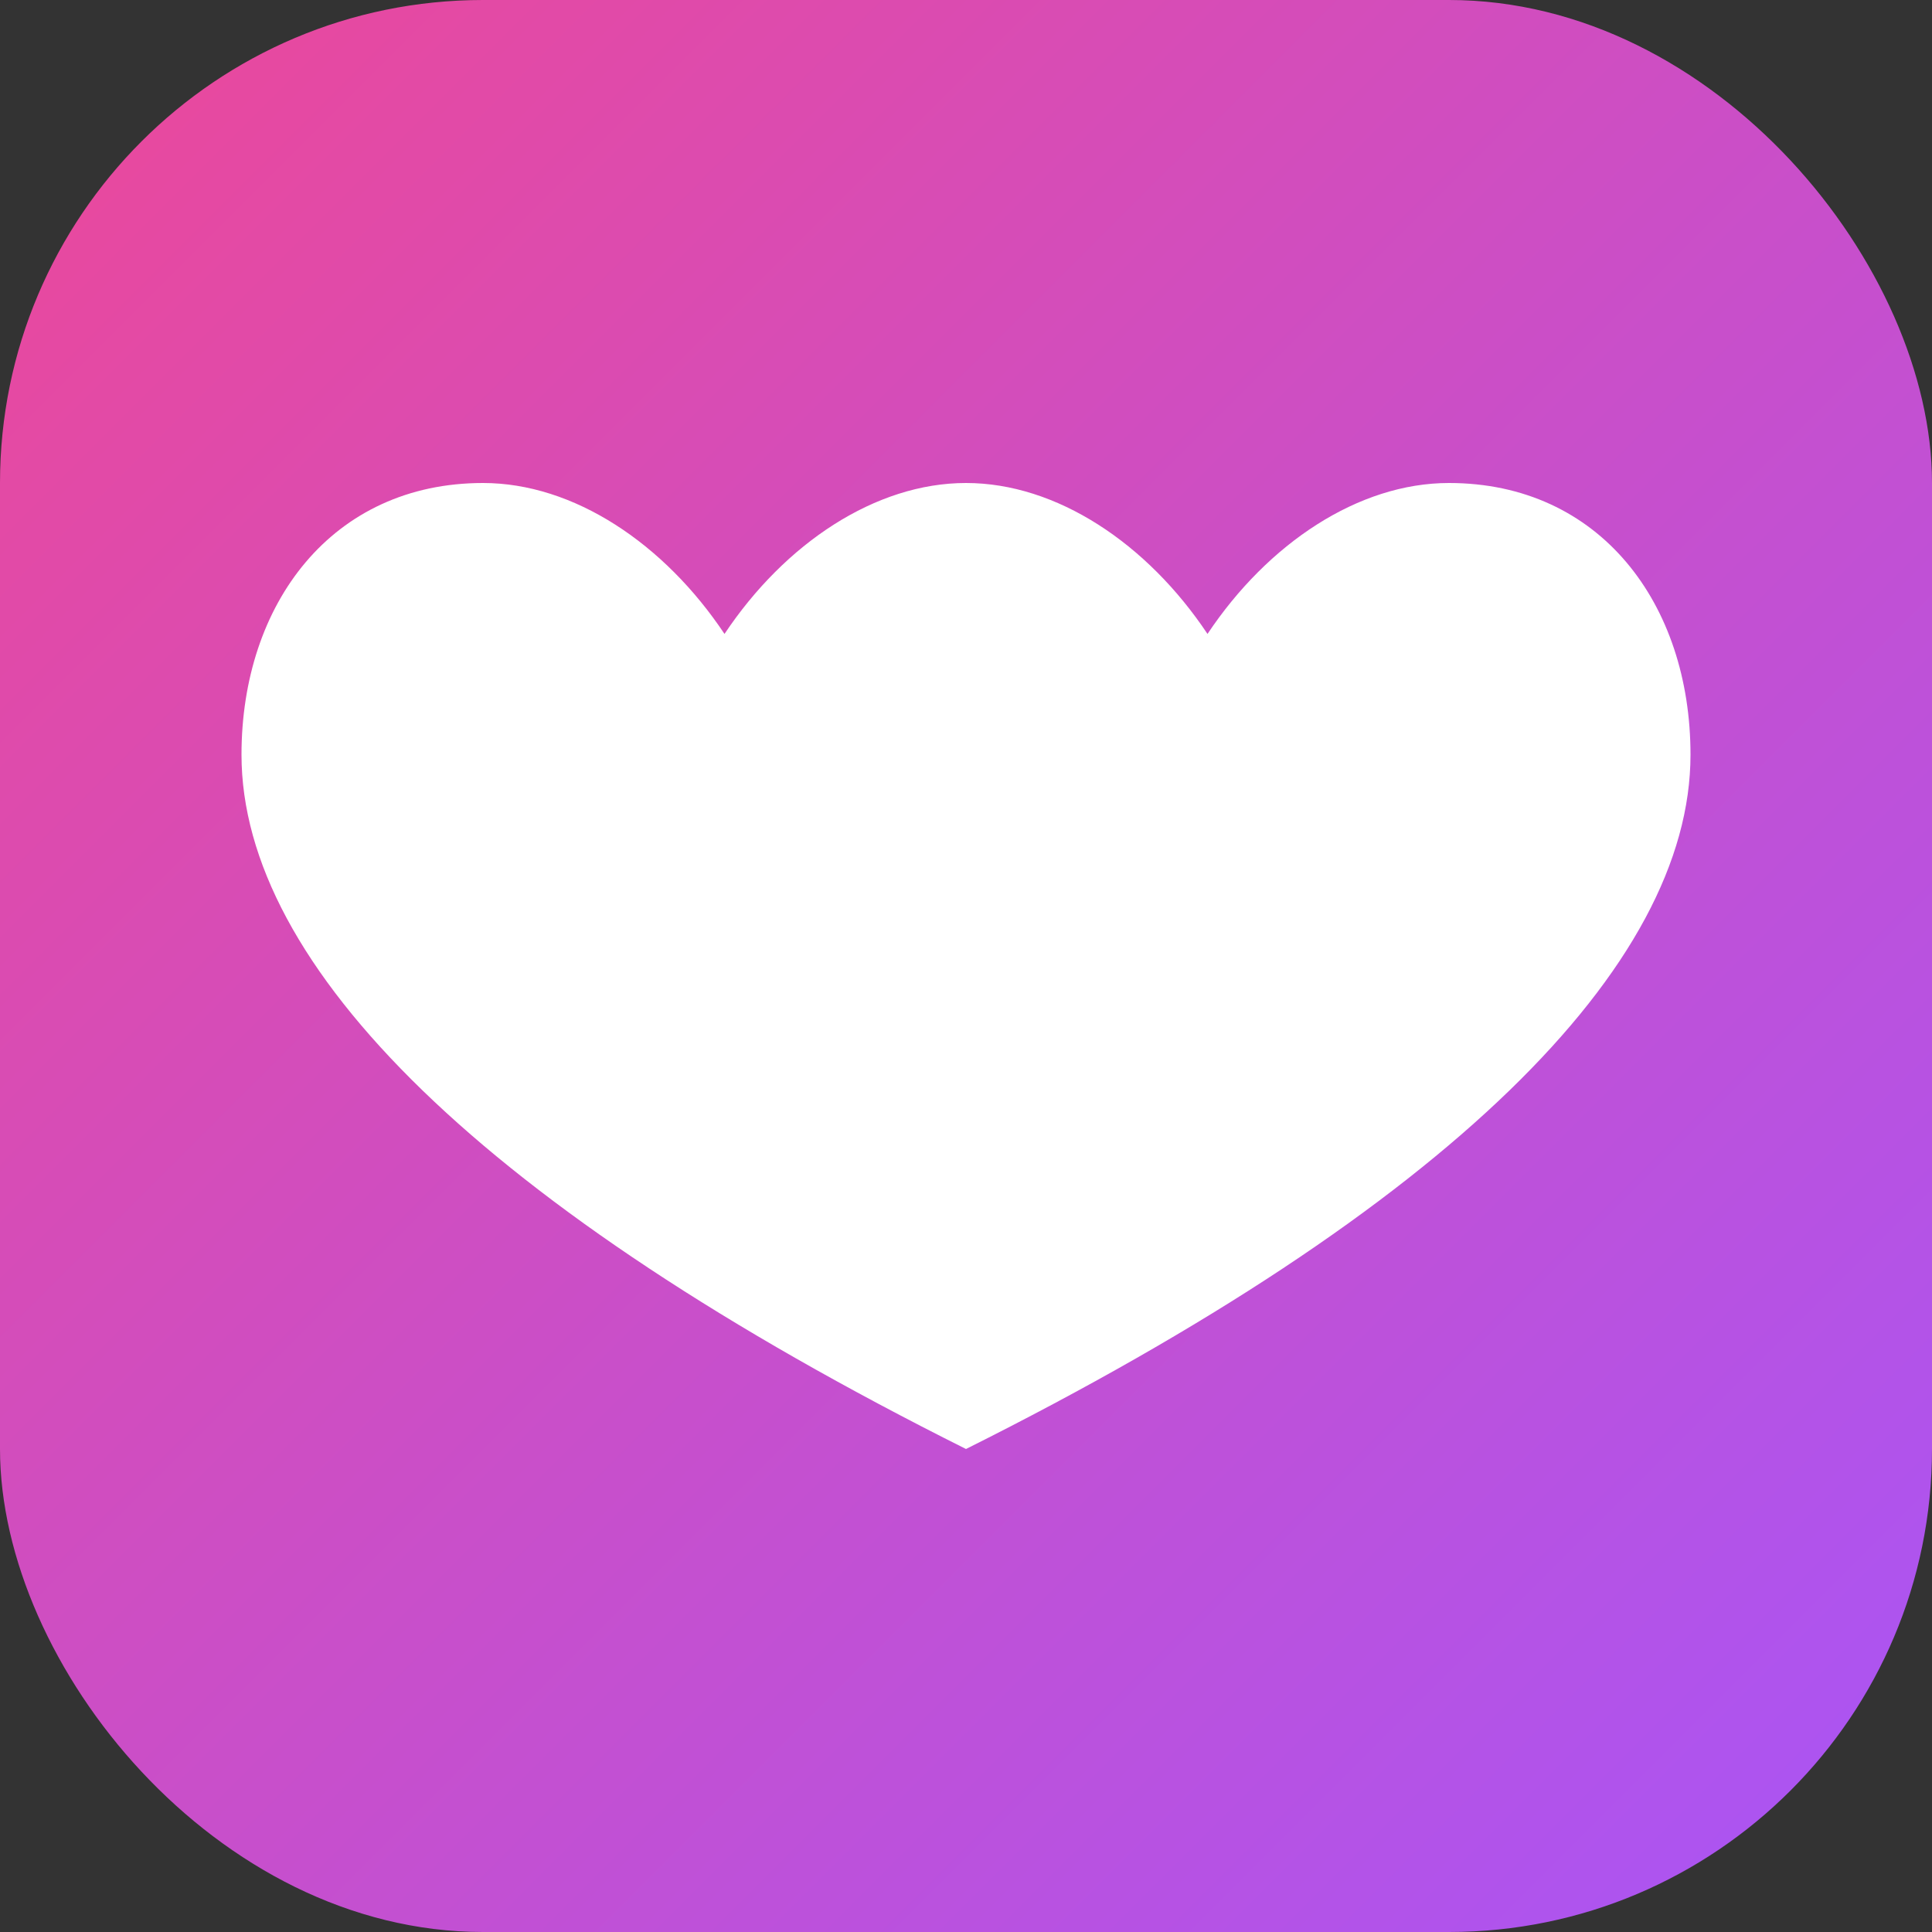
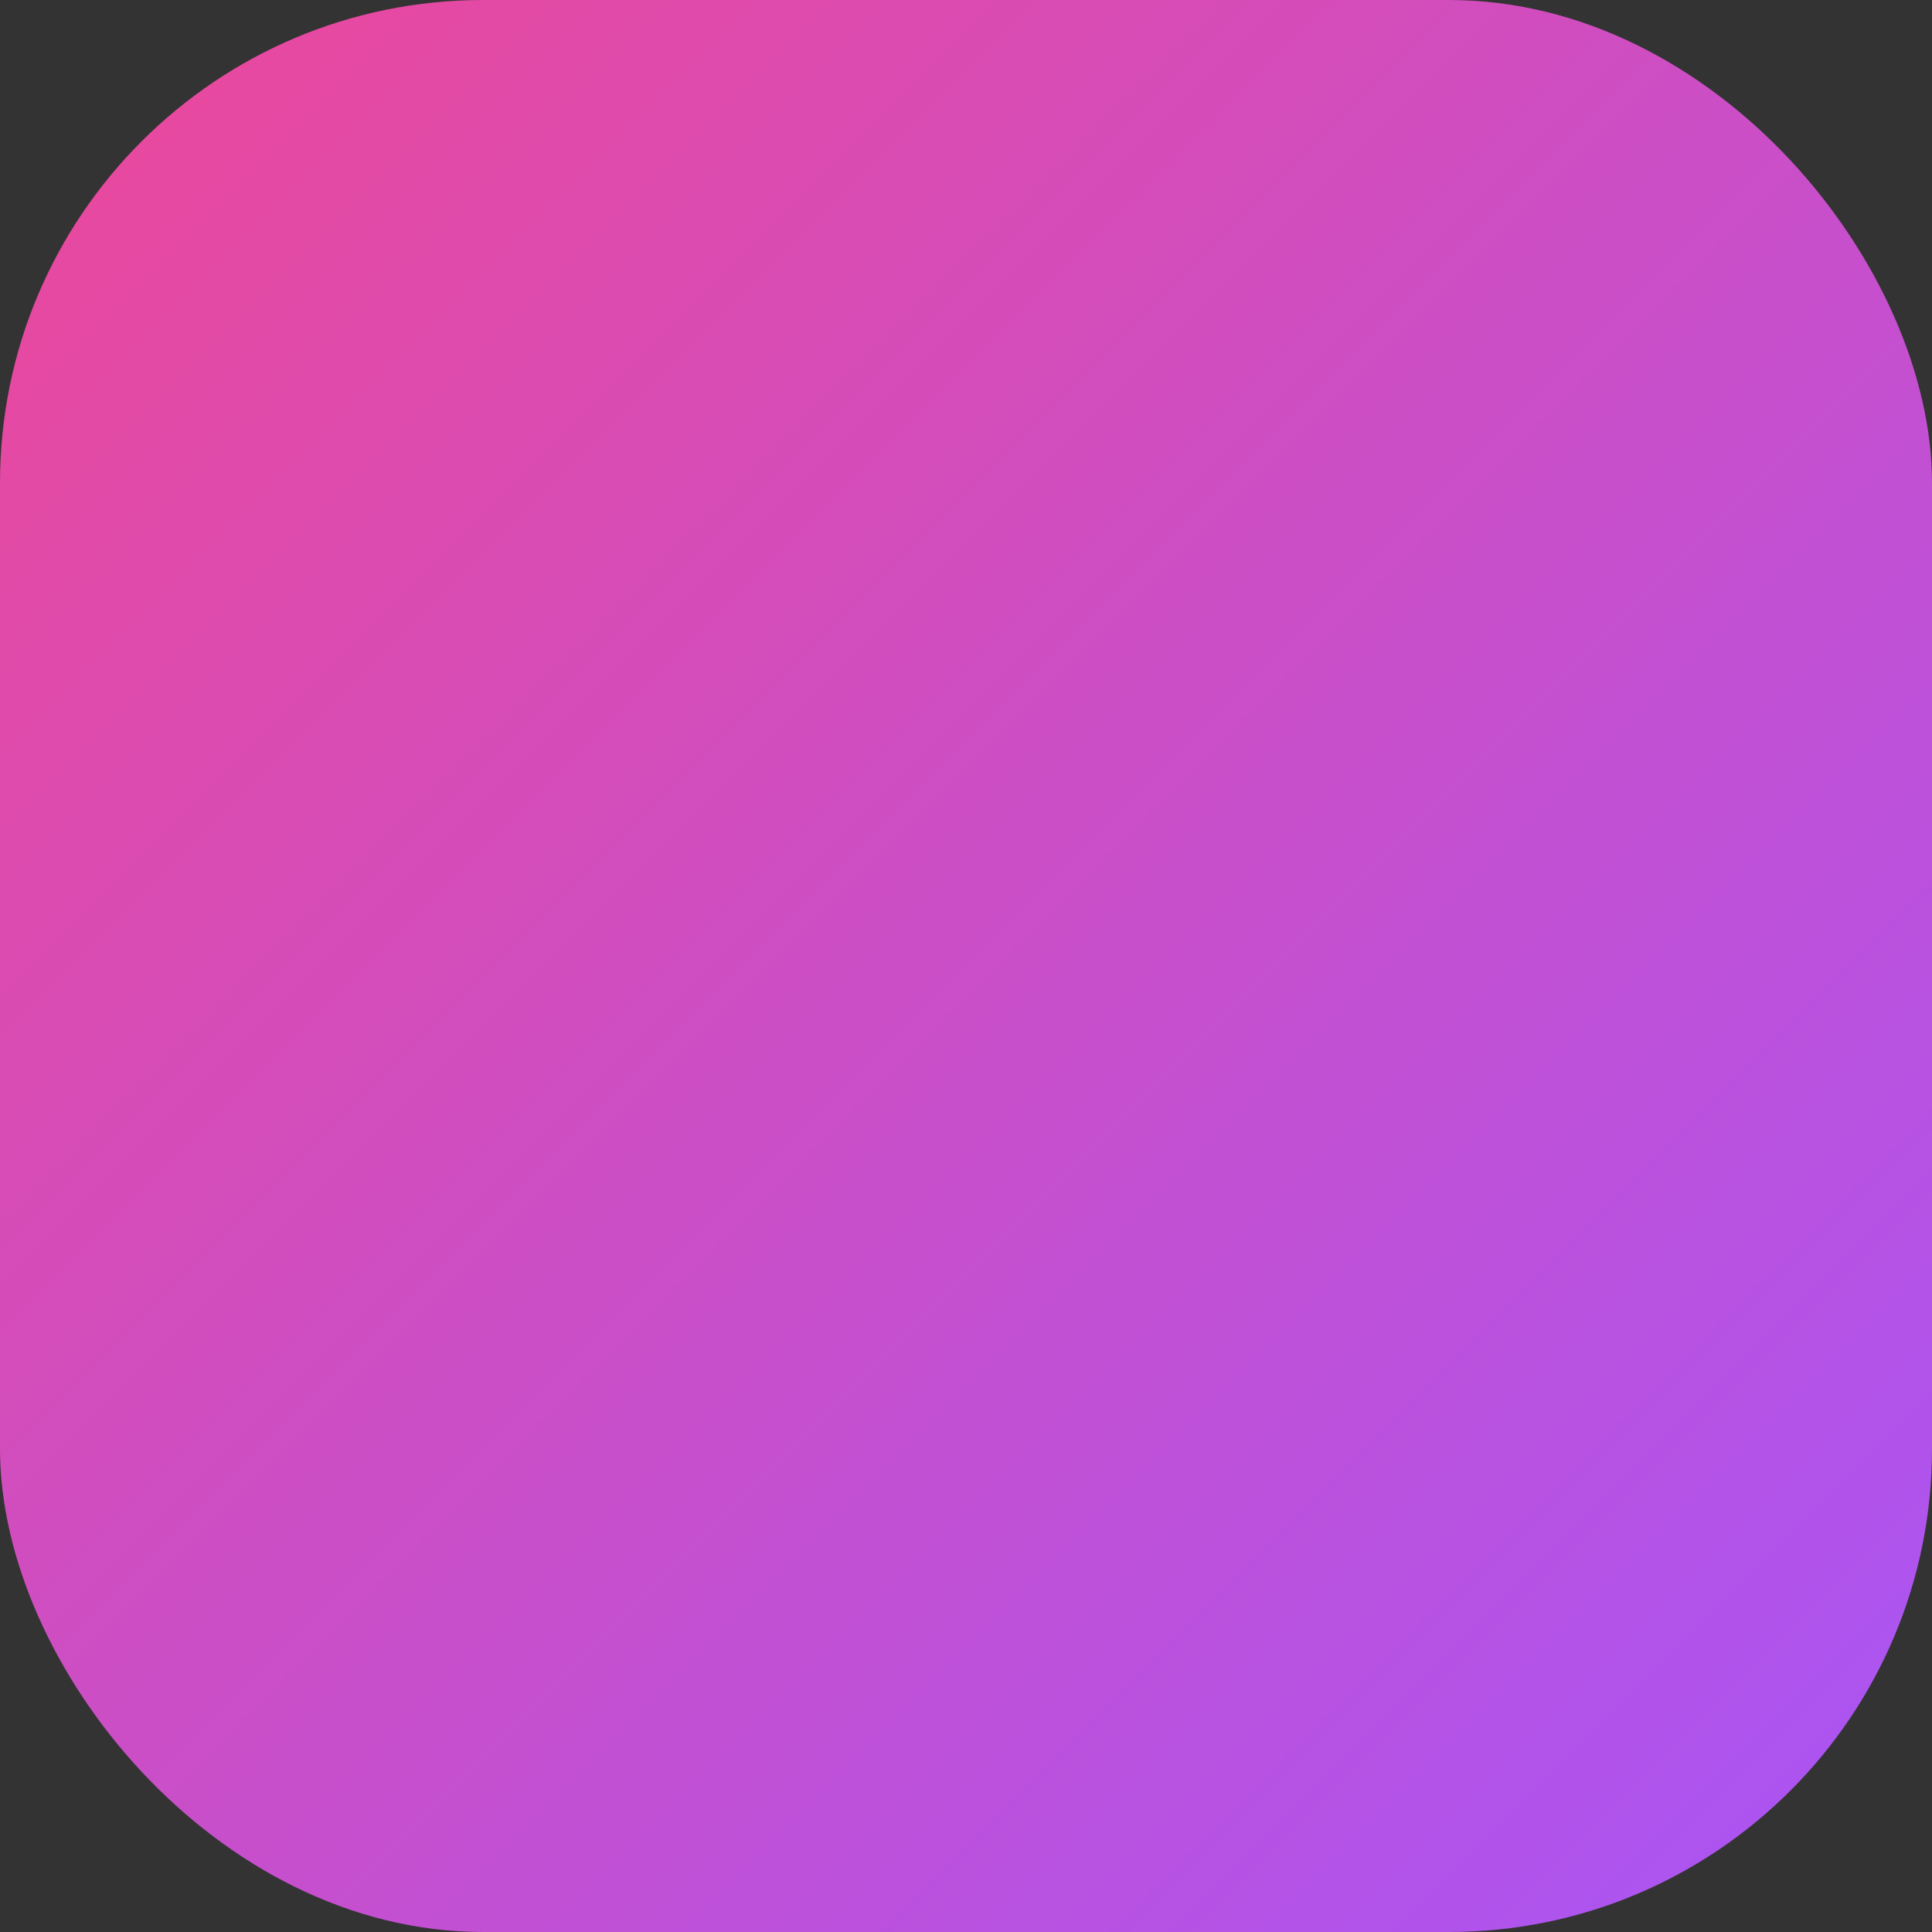
<svg xmlns="http://www.w3.org/2000/svg" width="32" height="32" viewBox="0 0 32 32" fill="none">
  <rect x="0" y="0" width="32" height="32" fill="#333333" stroke="none" />
  <rect width="32" height="32" rx="8" fill="url(#gradient)" />
-   <path d="M16 8C14.5 8 13 9 12 10.5C11 9 9.5 8 8 8C5.5 8 4 10 4 12.5C4 16 8 20 16 24C24 20 28 16 28 12.5C28 10 26.5 8 24 8C22.5 8 21 9 20 10.5C19 9 17.5 8 16 8Z" fill="white" />
  <defs>
    <linearGradient id="gradient" x1="0" y1="0" x2="32" y2="32" gradientUnits="userSpaceOnUse">
      <stop stop-color="#EC4899" />
      <stop offset="1" stop-color="#A855F7" />
    </linearGradient>
  </defs>
</svg>